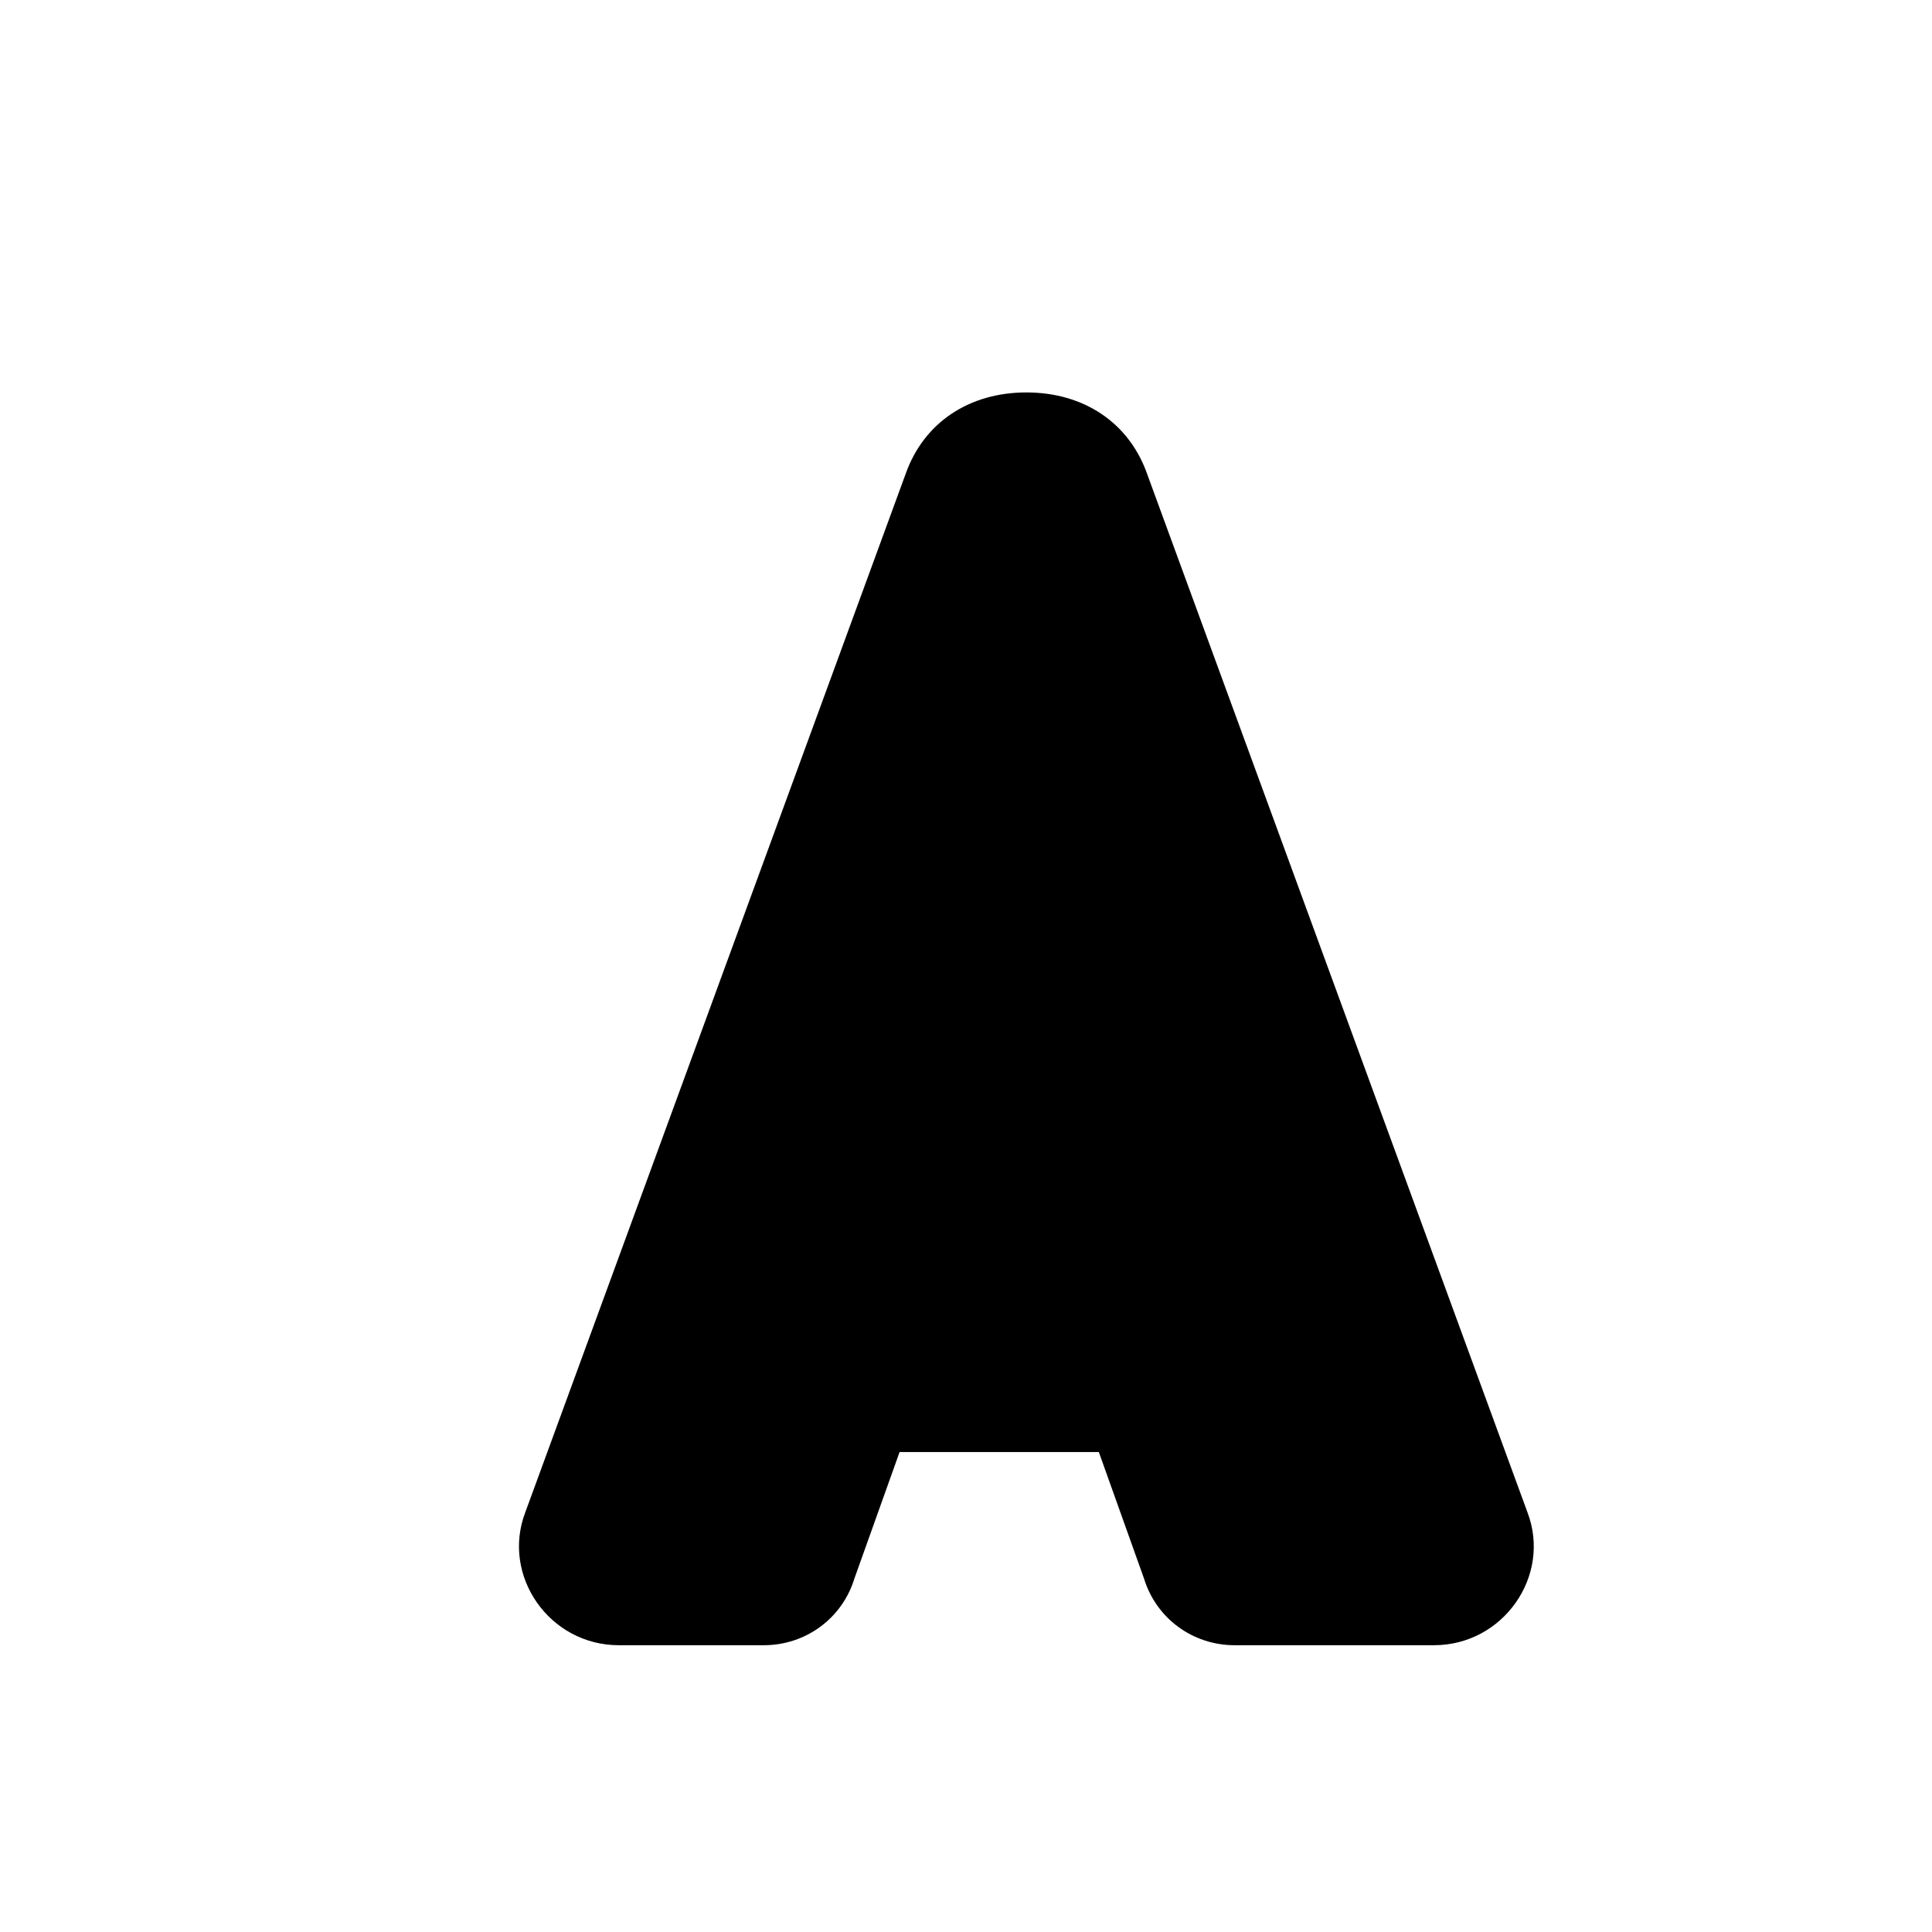
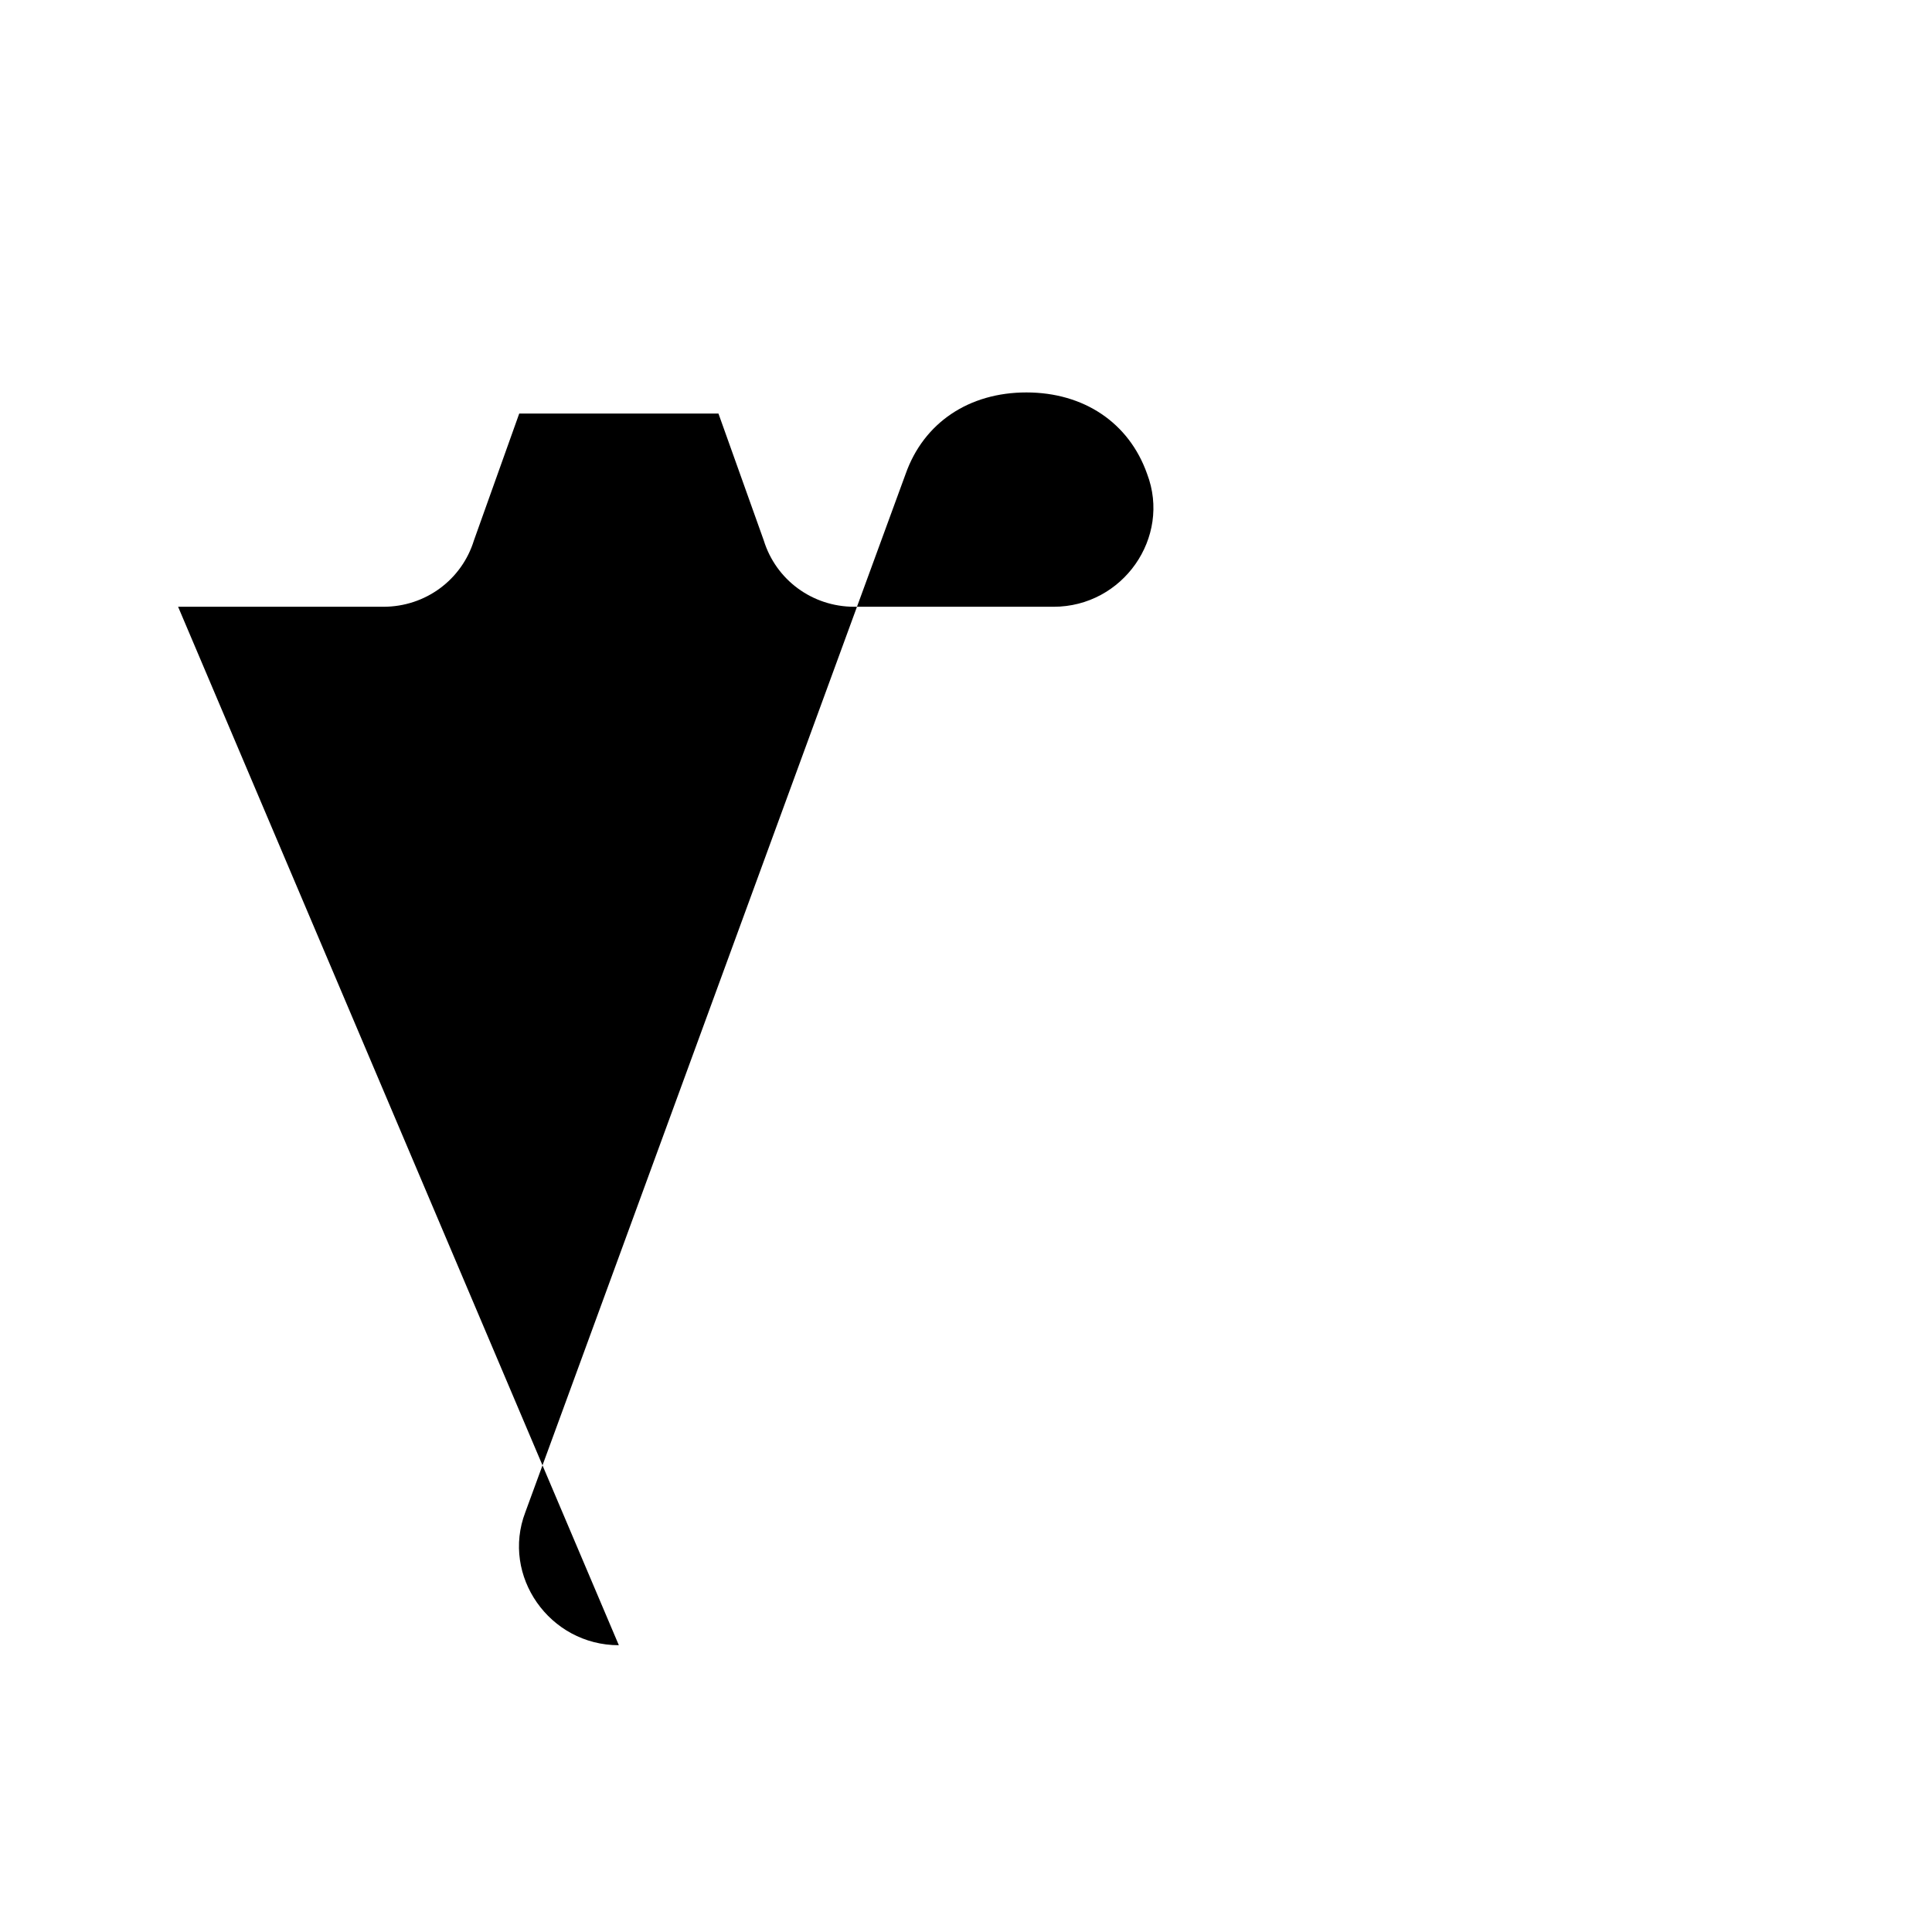
<svg xmlns="http://www.w3.org/2000/svg" width="64" height="64" viewBox="0 0 64 64">
-   <path d="M20.5 54.5c-2.3 0-3.9-2.3-3.1-4.4L30 15.7c.6-1.7 2.1-2.7 4-2.7s3.4 1 4 2.7l12.6 34.4c.8 2.1-.8 4.4-3.1 4.4h-6.6c-1.4 0-2.6-.9-3-2.2l-1.5-4.2h-6.6l-1.5 4.2c-.4 1.3-1.6 2.2-3 2.2h-6.8z" fill="#000" />
+   <path d="M20.5 54.5c-2.3 0-3.9-2.3-3.1-4.4L30 15.7c.6-1.7 2.1-2.7 4-2.7s3.4 1 4 2.7c.8 2.1-.8 4.4-3.1 4.4h-6.6c-1.4 0-2.6-.9-3-2.2l-1.5-4.2h-6.6l-1.5 4.2c-.4 1.3-1.6 2.2-3 2.2h-6.8z" fill="#000" />
</svg>